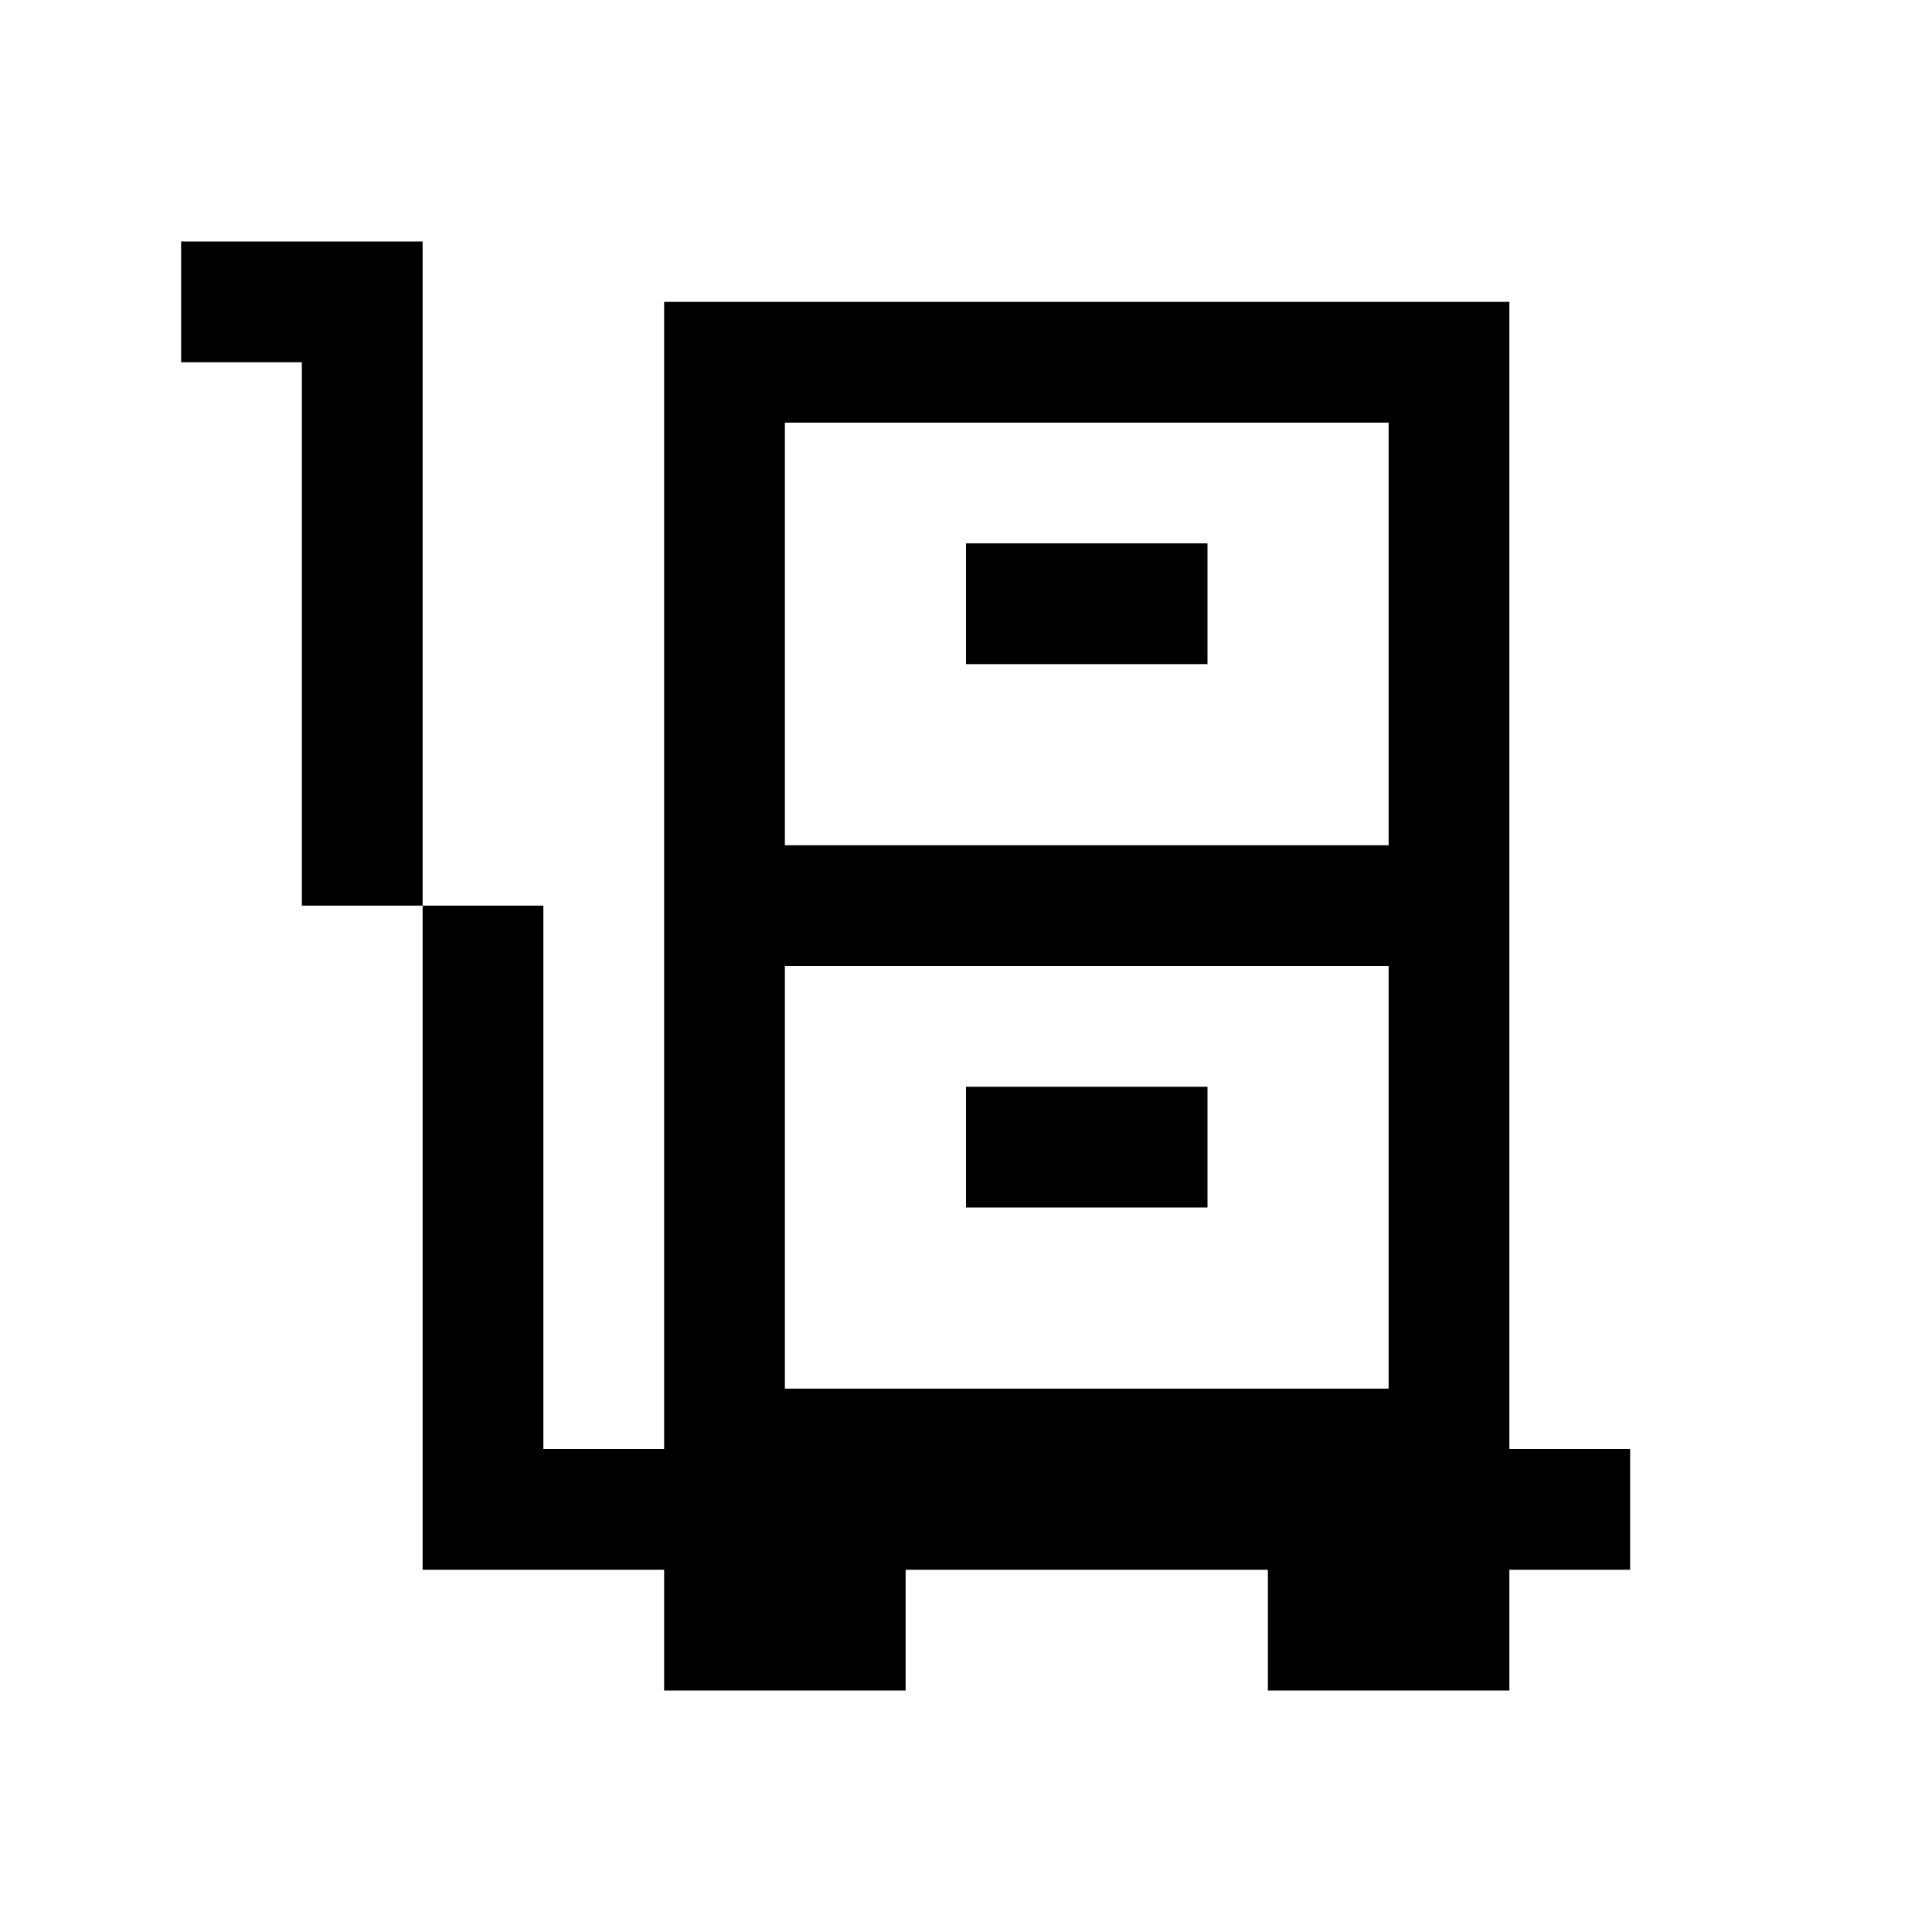
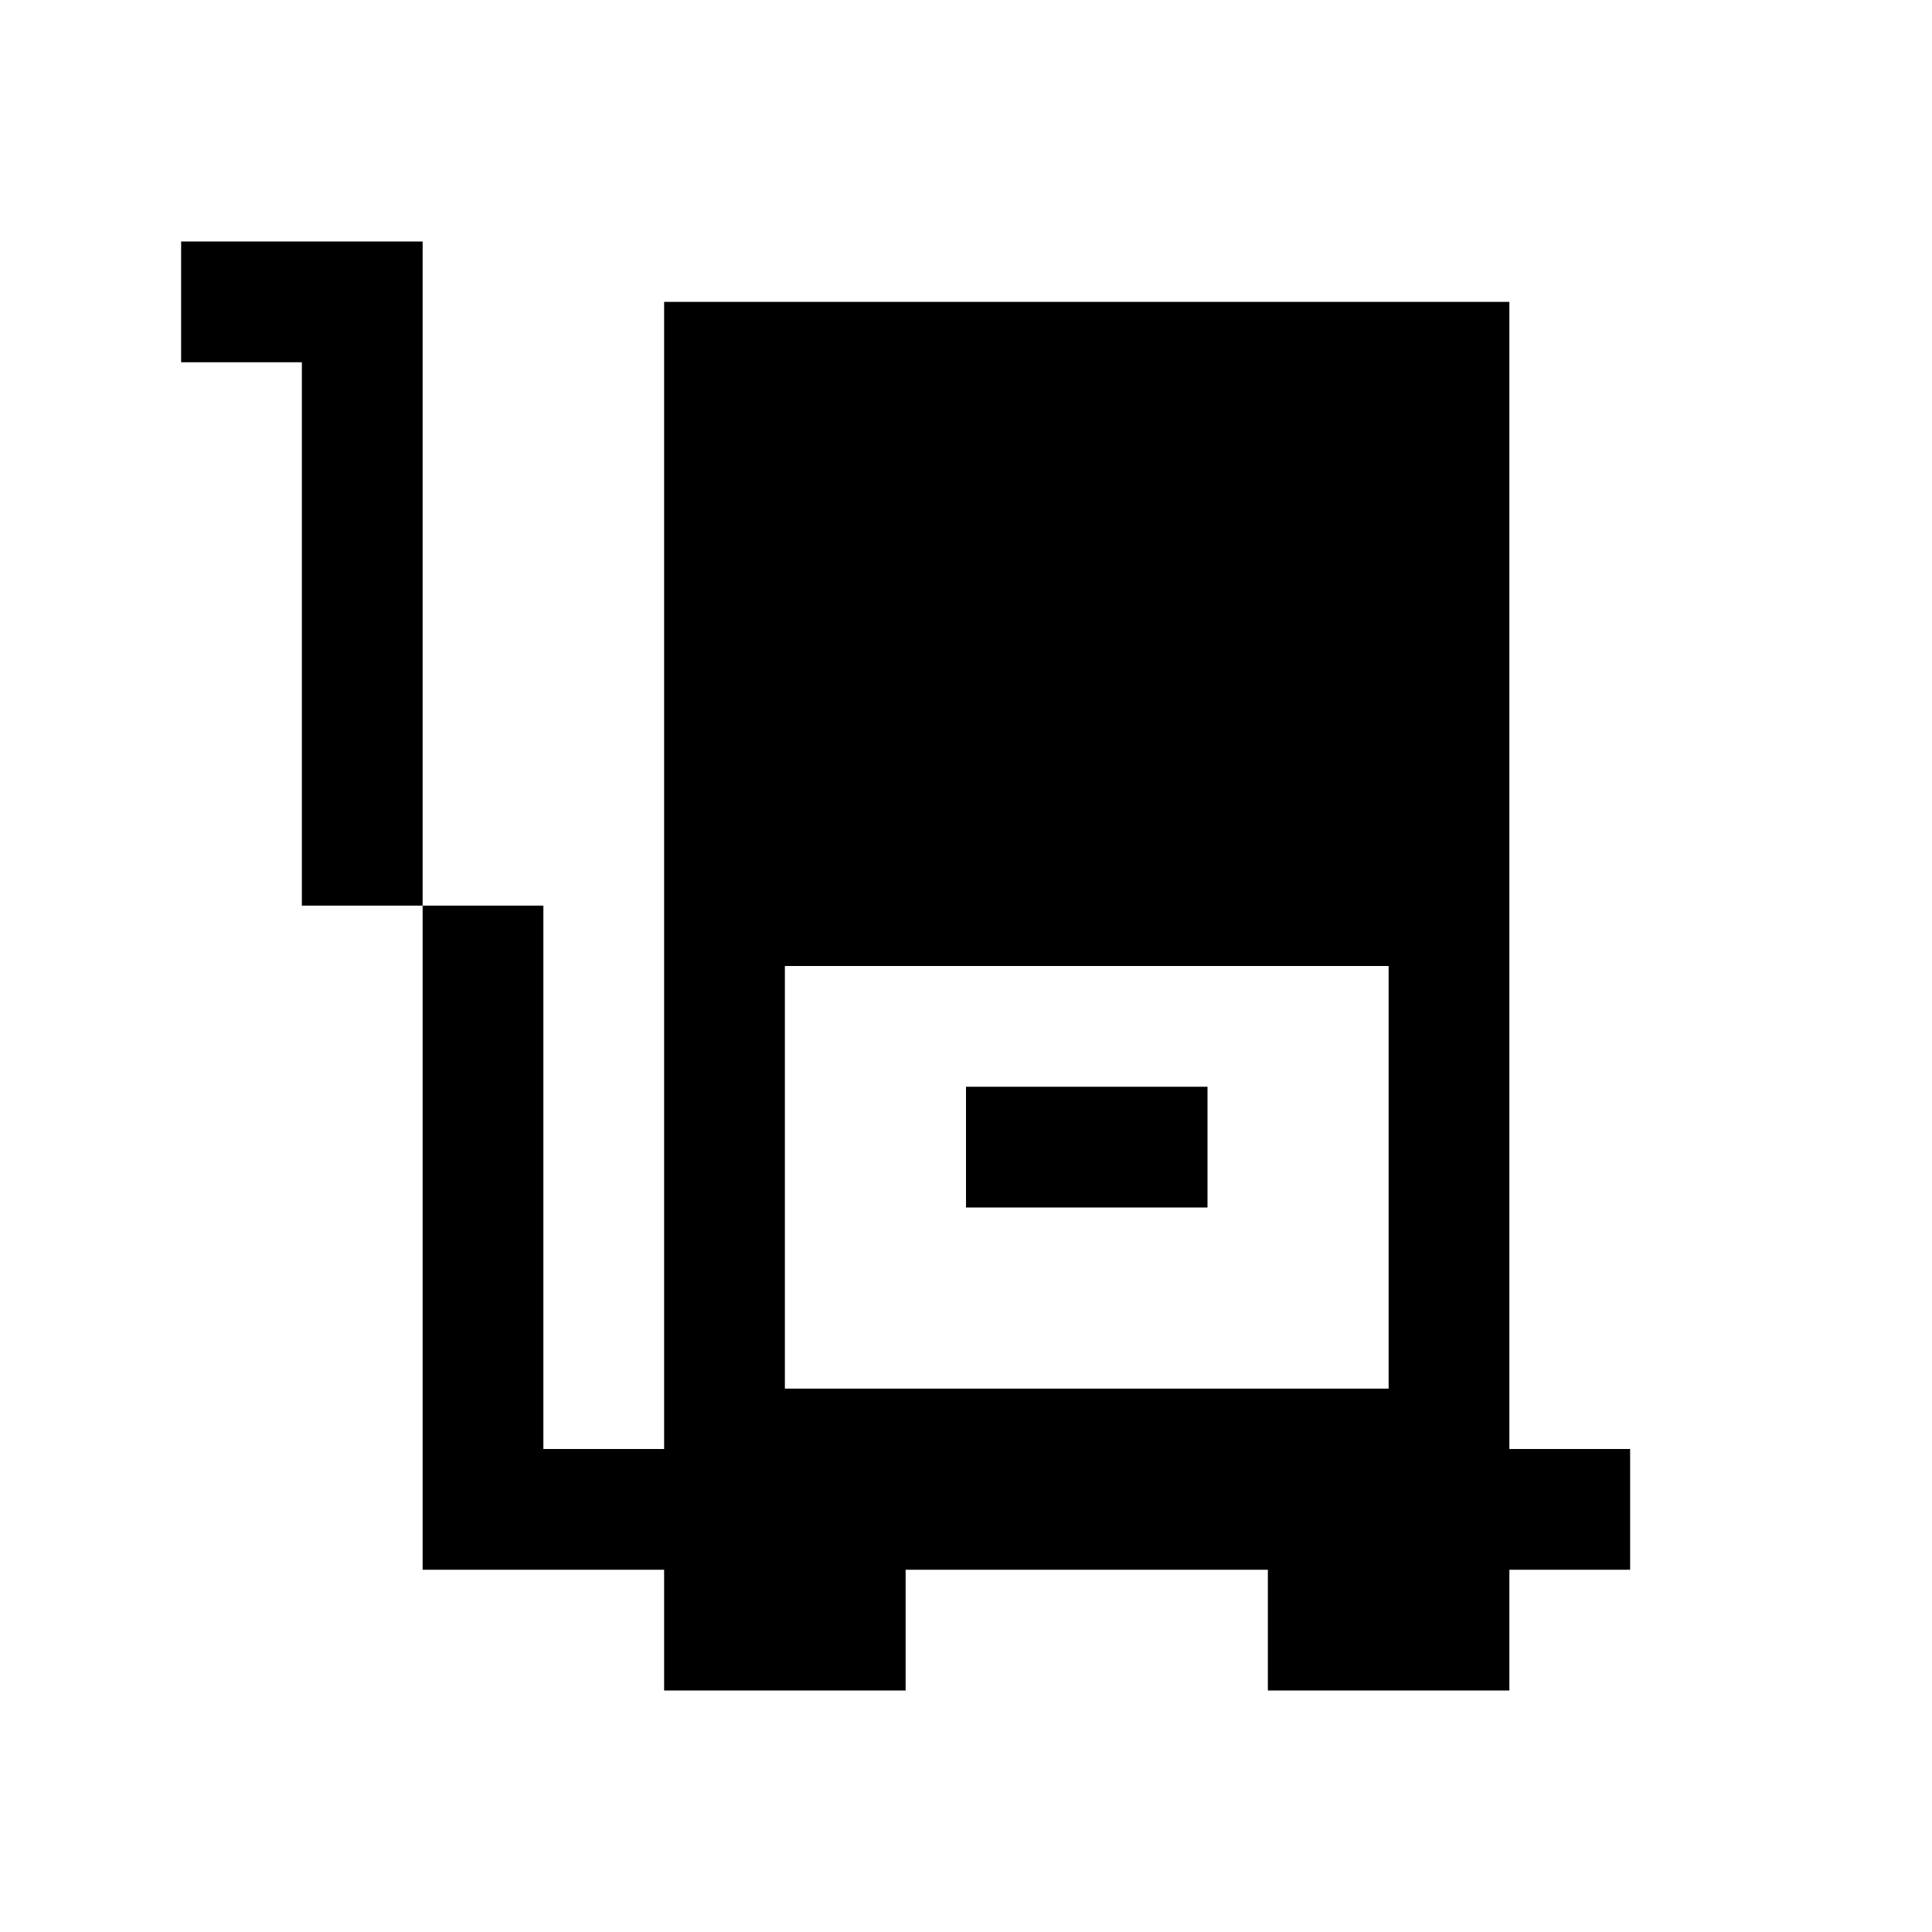
<svg xmlns="http://www.w3.org/2000/svg" width="64" height="64" viewBox="0 0 64 64" fill="none">
-   <path d="M6 8V12H10V30H14V8H6ZM14 30V52H18H22V56H30V52H42V56H50V52H54V48H50V10H22V12V48H18V30H14ZM26 14H46V28H26V14ZM32 18V22H40V18H32ZM26 32H46V46H26V32ZM32 36V40H40V36H32Z" fill="black" />
+   <path d="M6 8V12H10V30H14V8H6ZM14 30V52H18H22V56H30V52H42V56H50V52H54V48H50V10H22V12V48H18V30H14ZM26 14H46H26V14ZM32 18V22H40V18H32ZM26 32H46V46H26V32ZM32 36V40H40V36H32Z" fill="black" />
</svg>